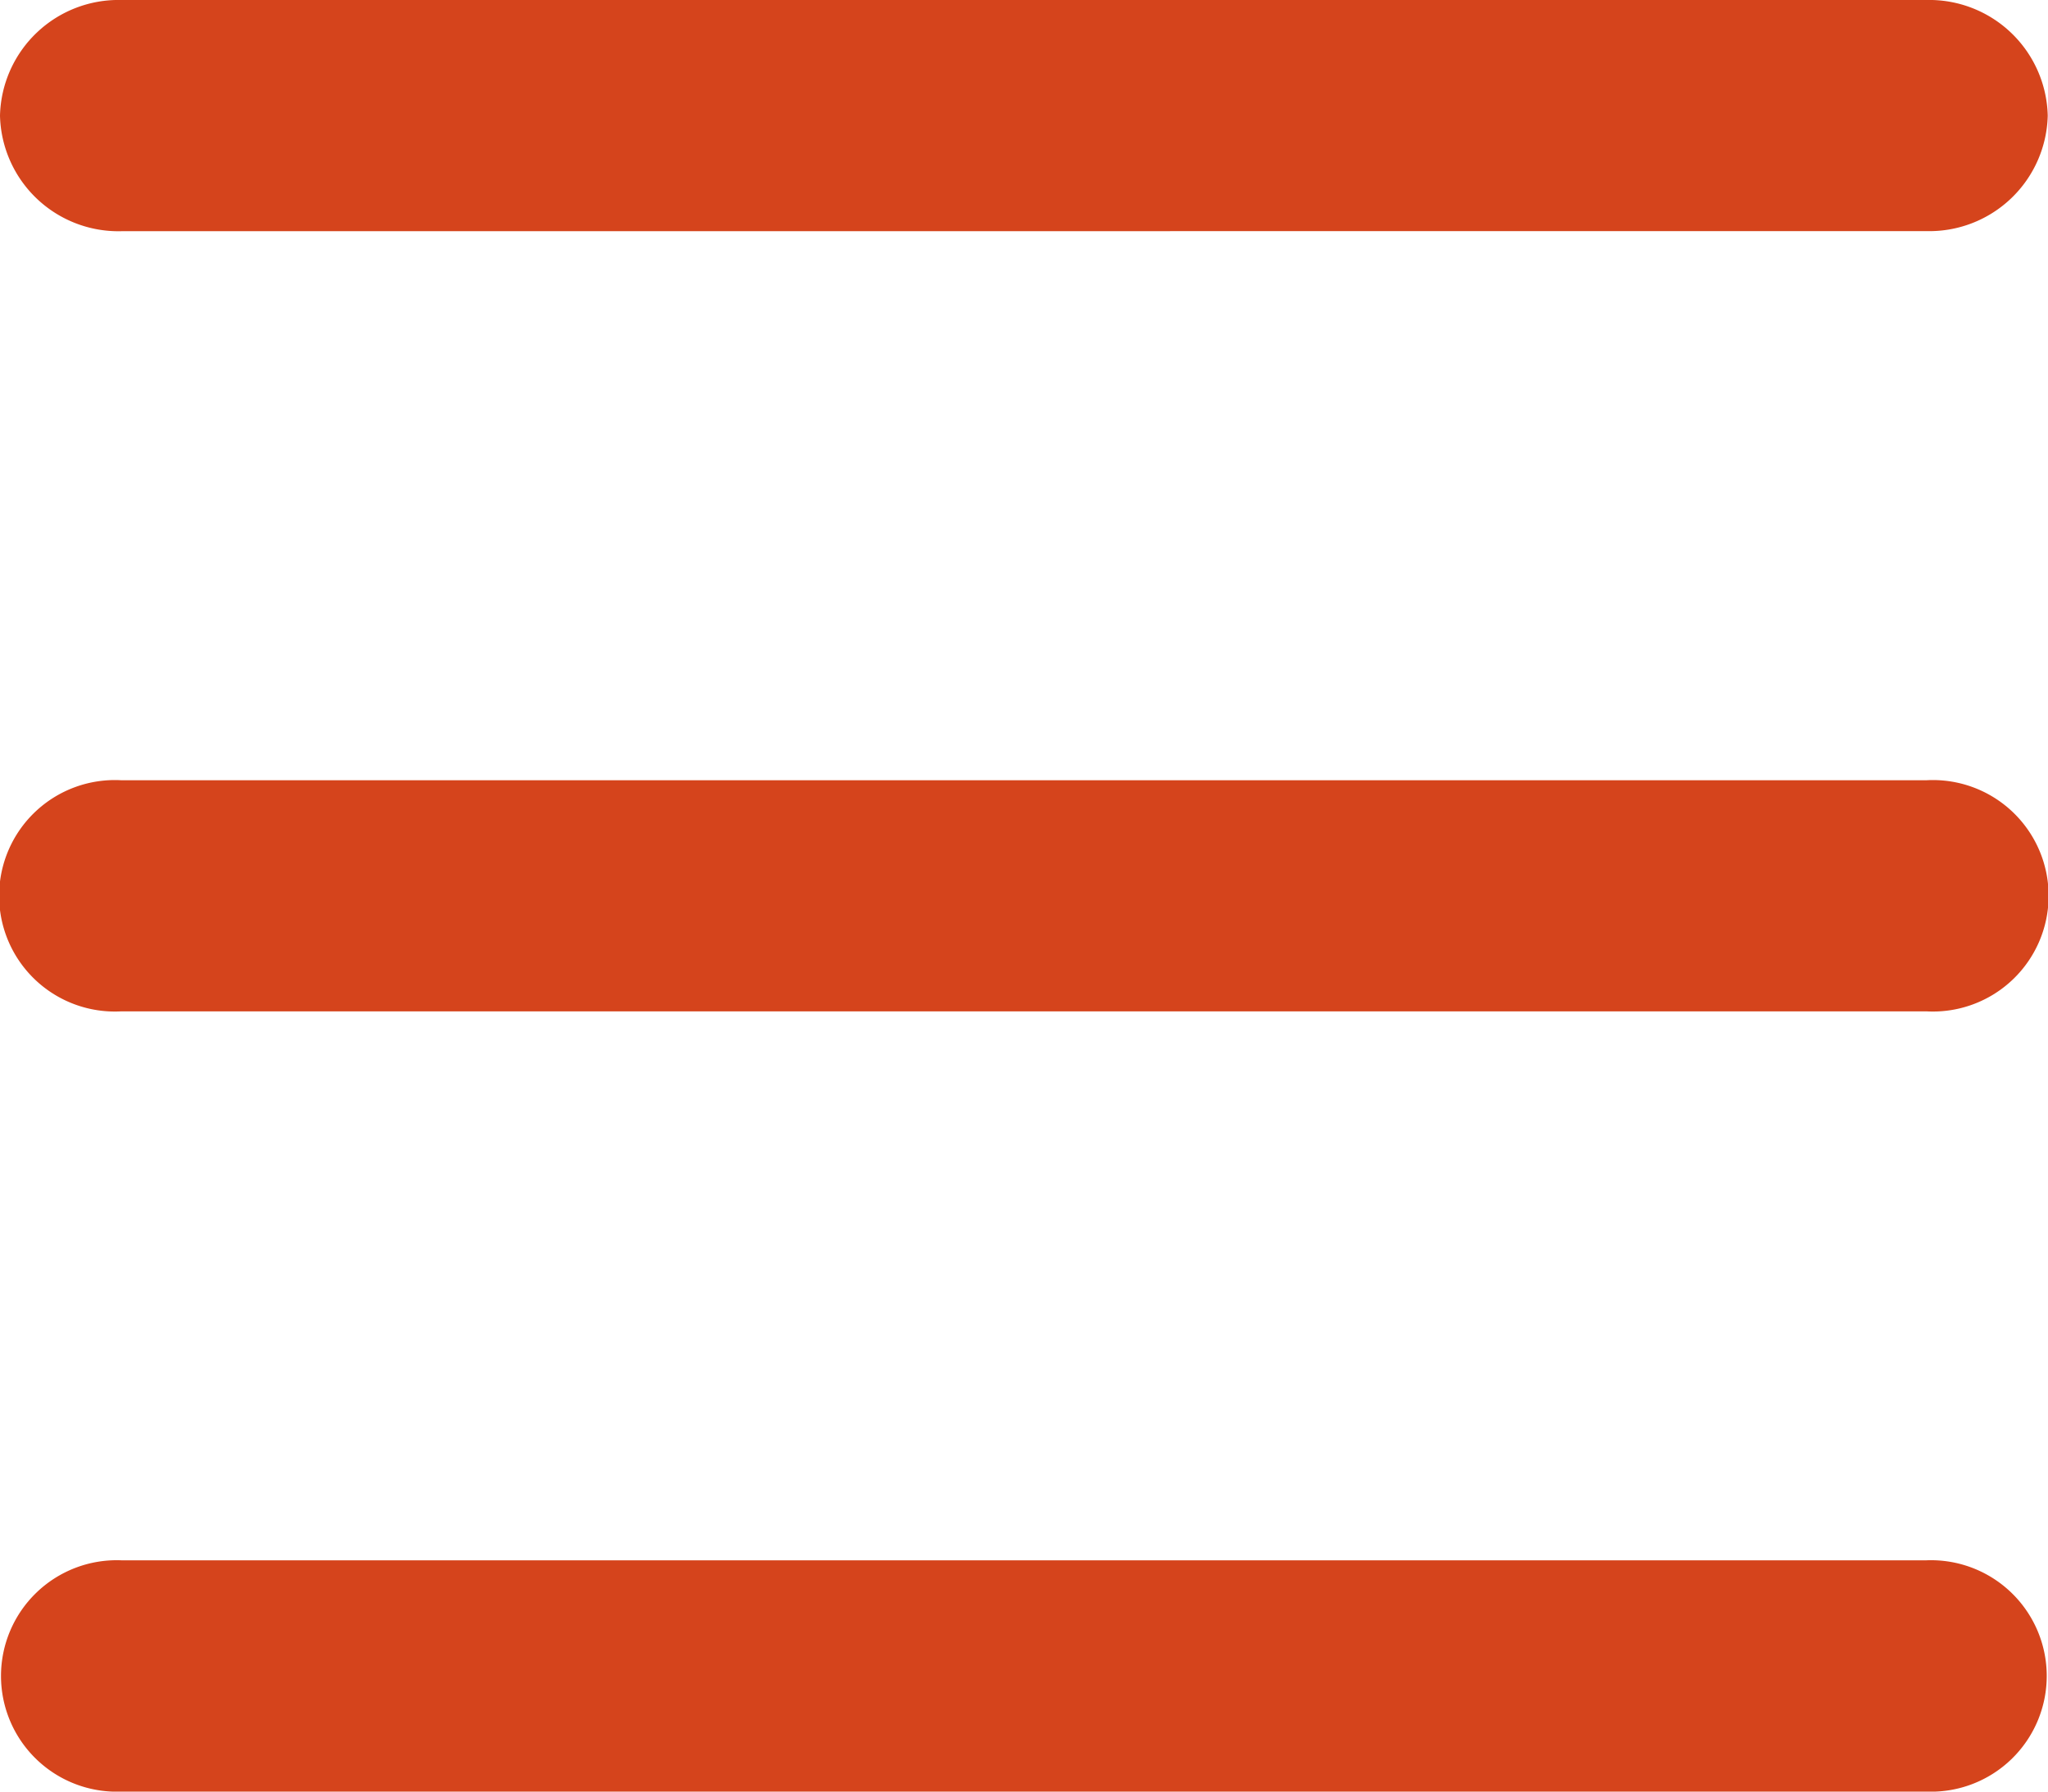
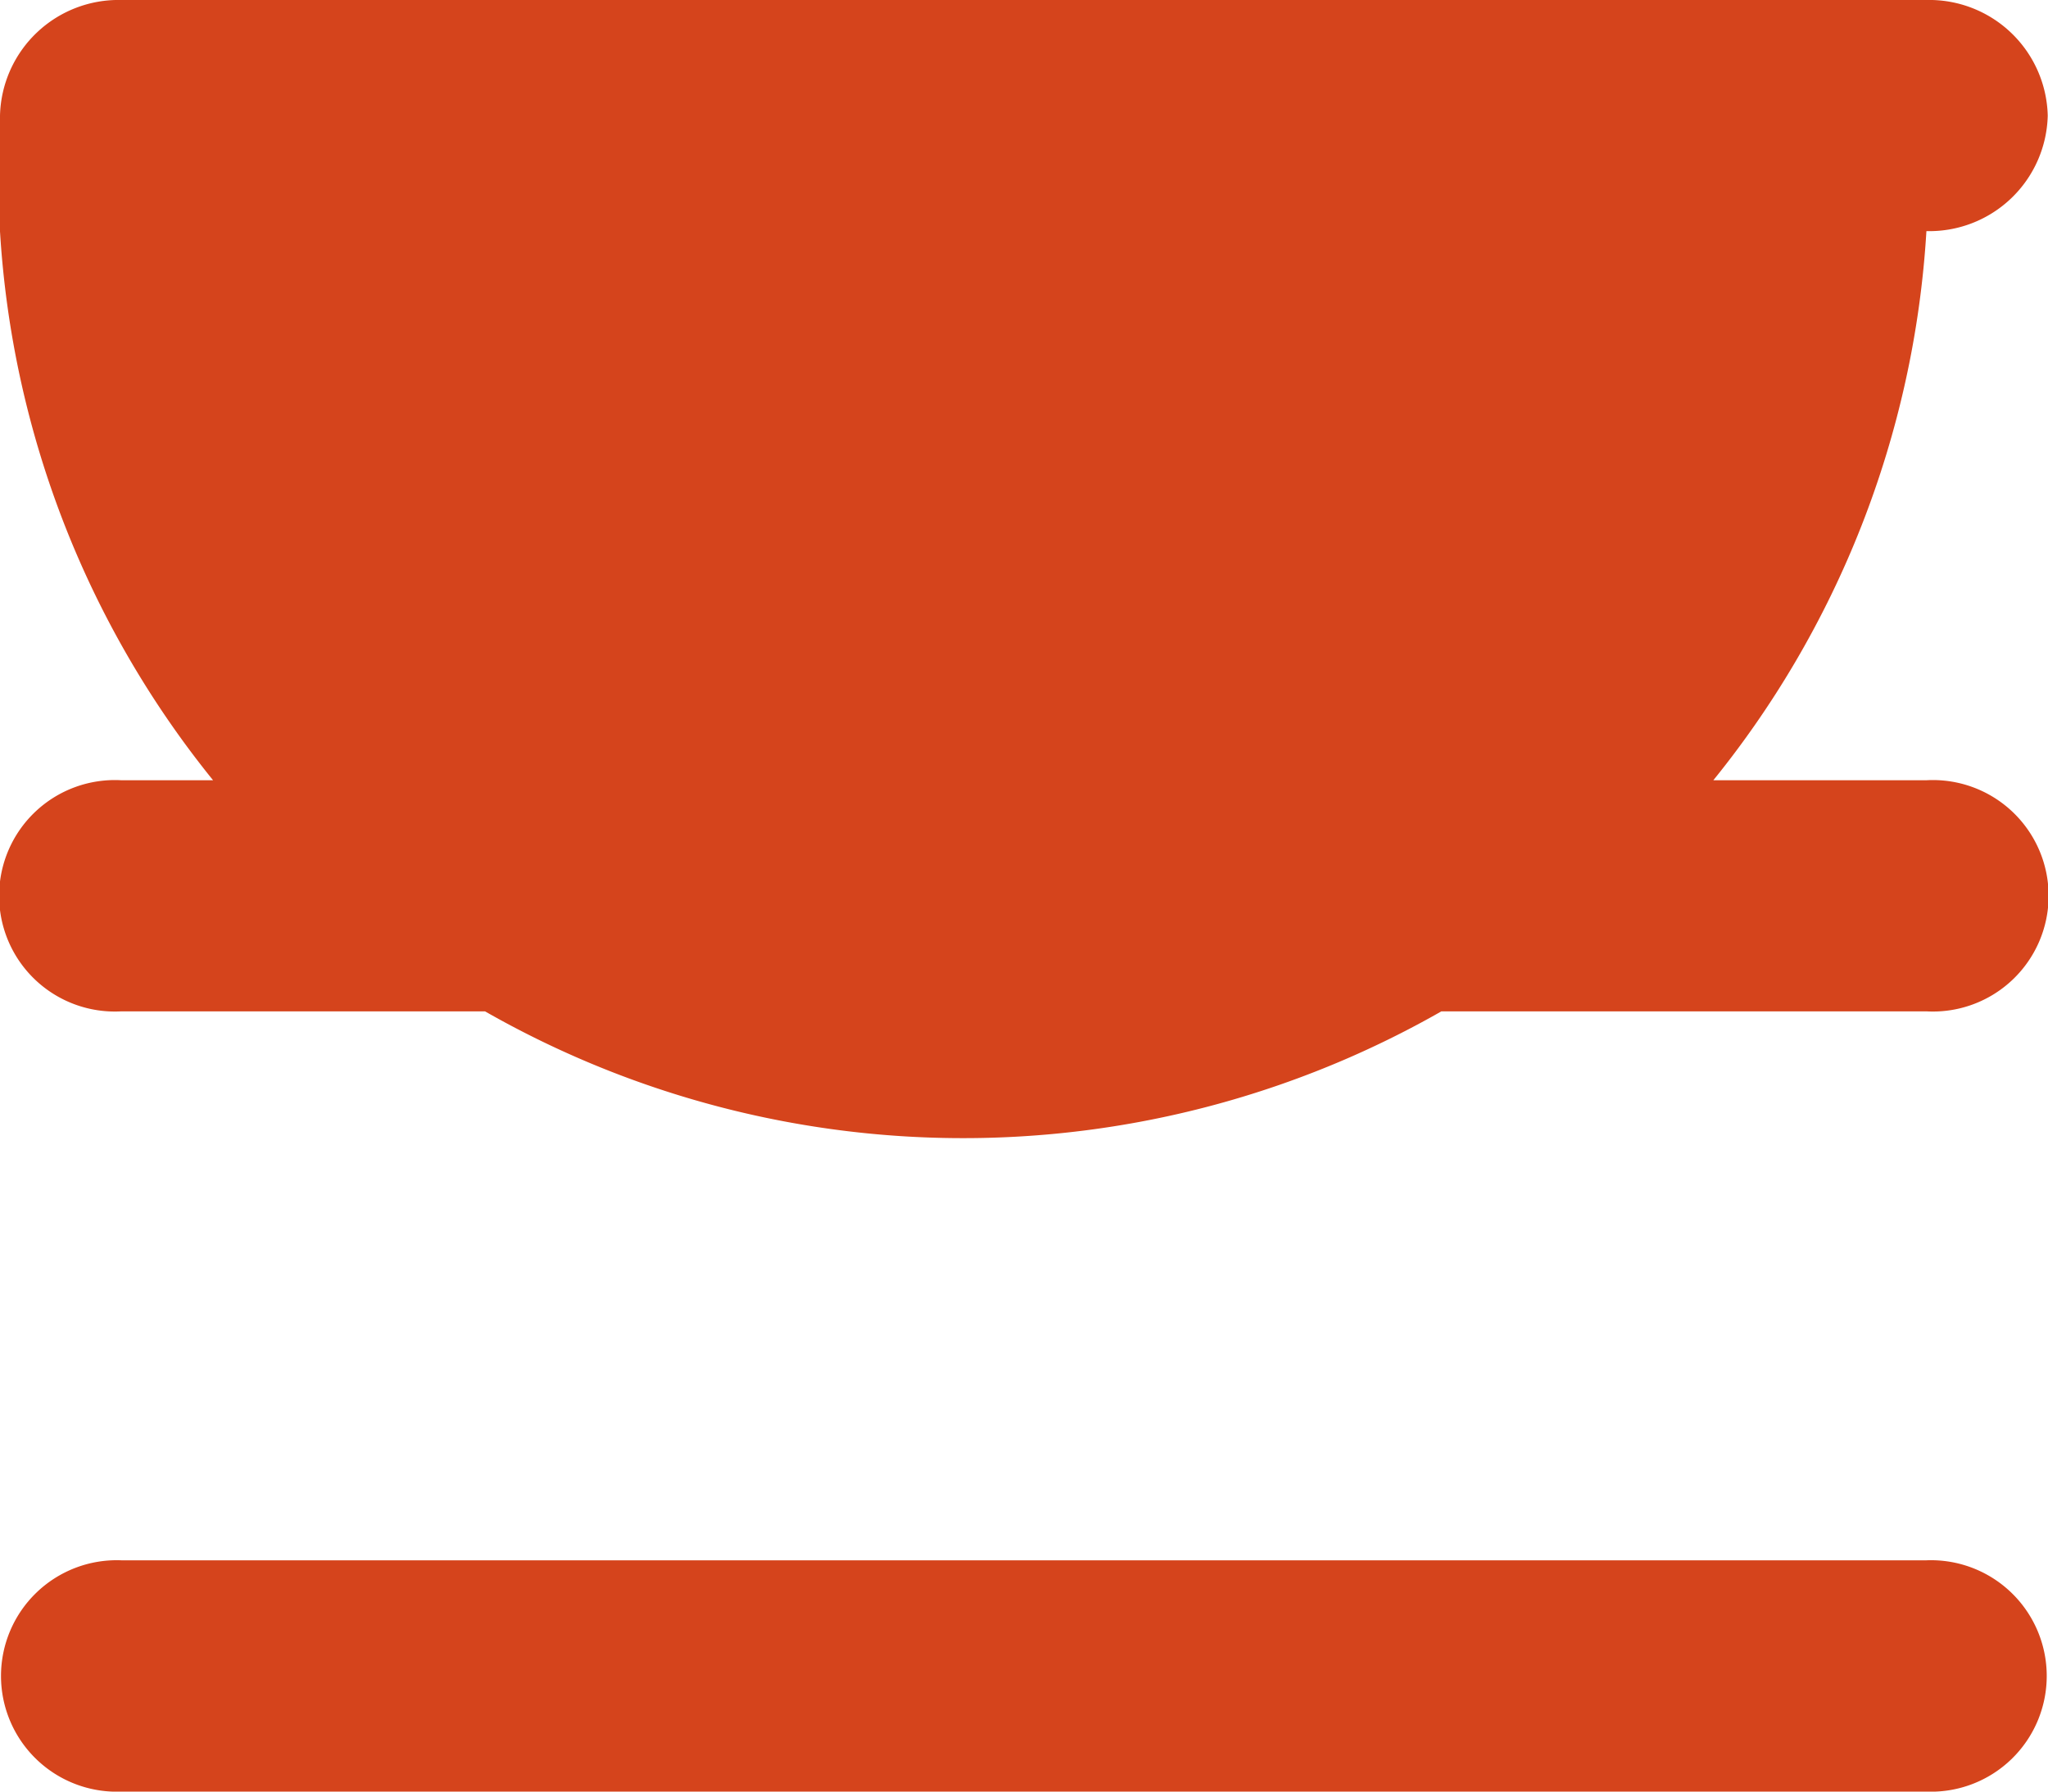
<svg xmlns="http://www.w3.org/2000/svg" width="22.857" height="20" viewBox="0 0 22.857 20">
-   <path id="Shape" d="M1.354,20a1.292,1.292,0,1,1,0-2.582H21.5A1.292,1.292,0,1,1,21.5,20Zm0-8.71a1.292,1.292,0,1,1,0-2.58H21.5a1.292,1.292,0,1,1,0,2.58Zm0-8.709A1.322,1.322,0,0,1,0,1.291,1.323,1.323,0,0,1,1.354,0H21.5a1.323,1.323,0,0,1,1.354,1.291A1.322,1.322,0,0,1,21.5,2.58Z" fill="#d5441c" />
+   <path id="Shape" d="M1.354,20a1.292,1.292,0,1,1,0-2.582H21.5A1.292,1.292,0,1,1,21.5,20Zm0-8.71a1.292,1.292,0,1,1,0-2.58H21.5a1.292,1.292,0,1,1,0,2.58m0-8.709A1.322,1.322,0,0,1,0,1.291,1.323,1.323,0,0,1,1.354,0H21.5a1.323,1.323,0,0,1,1.354,1.291A1.322,1.322,0,0,1,21.5,2.58Z" fill="#d5441c" />
</svg>